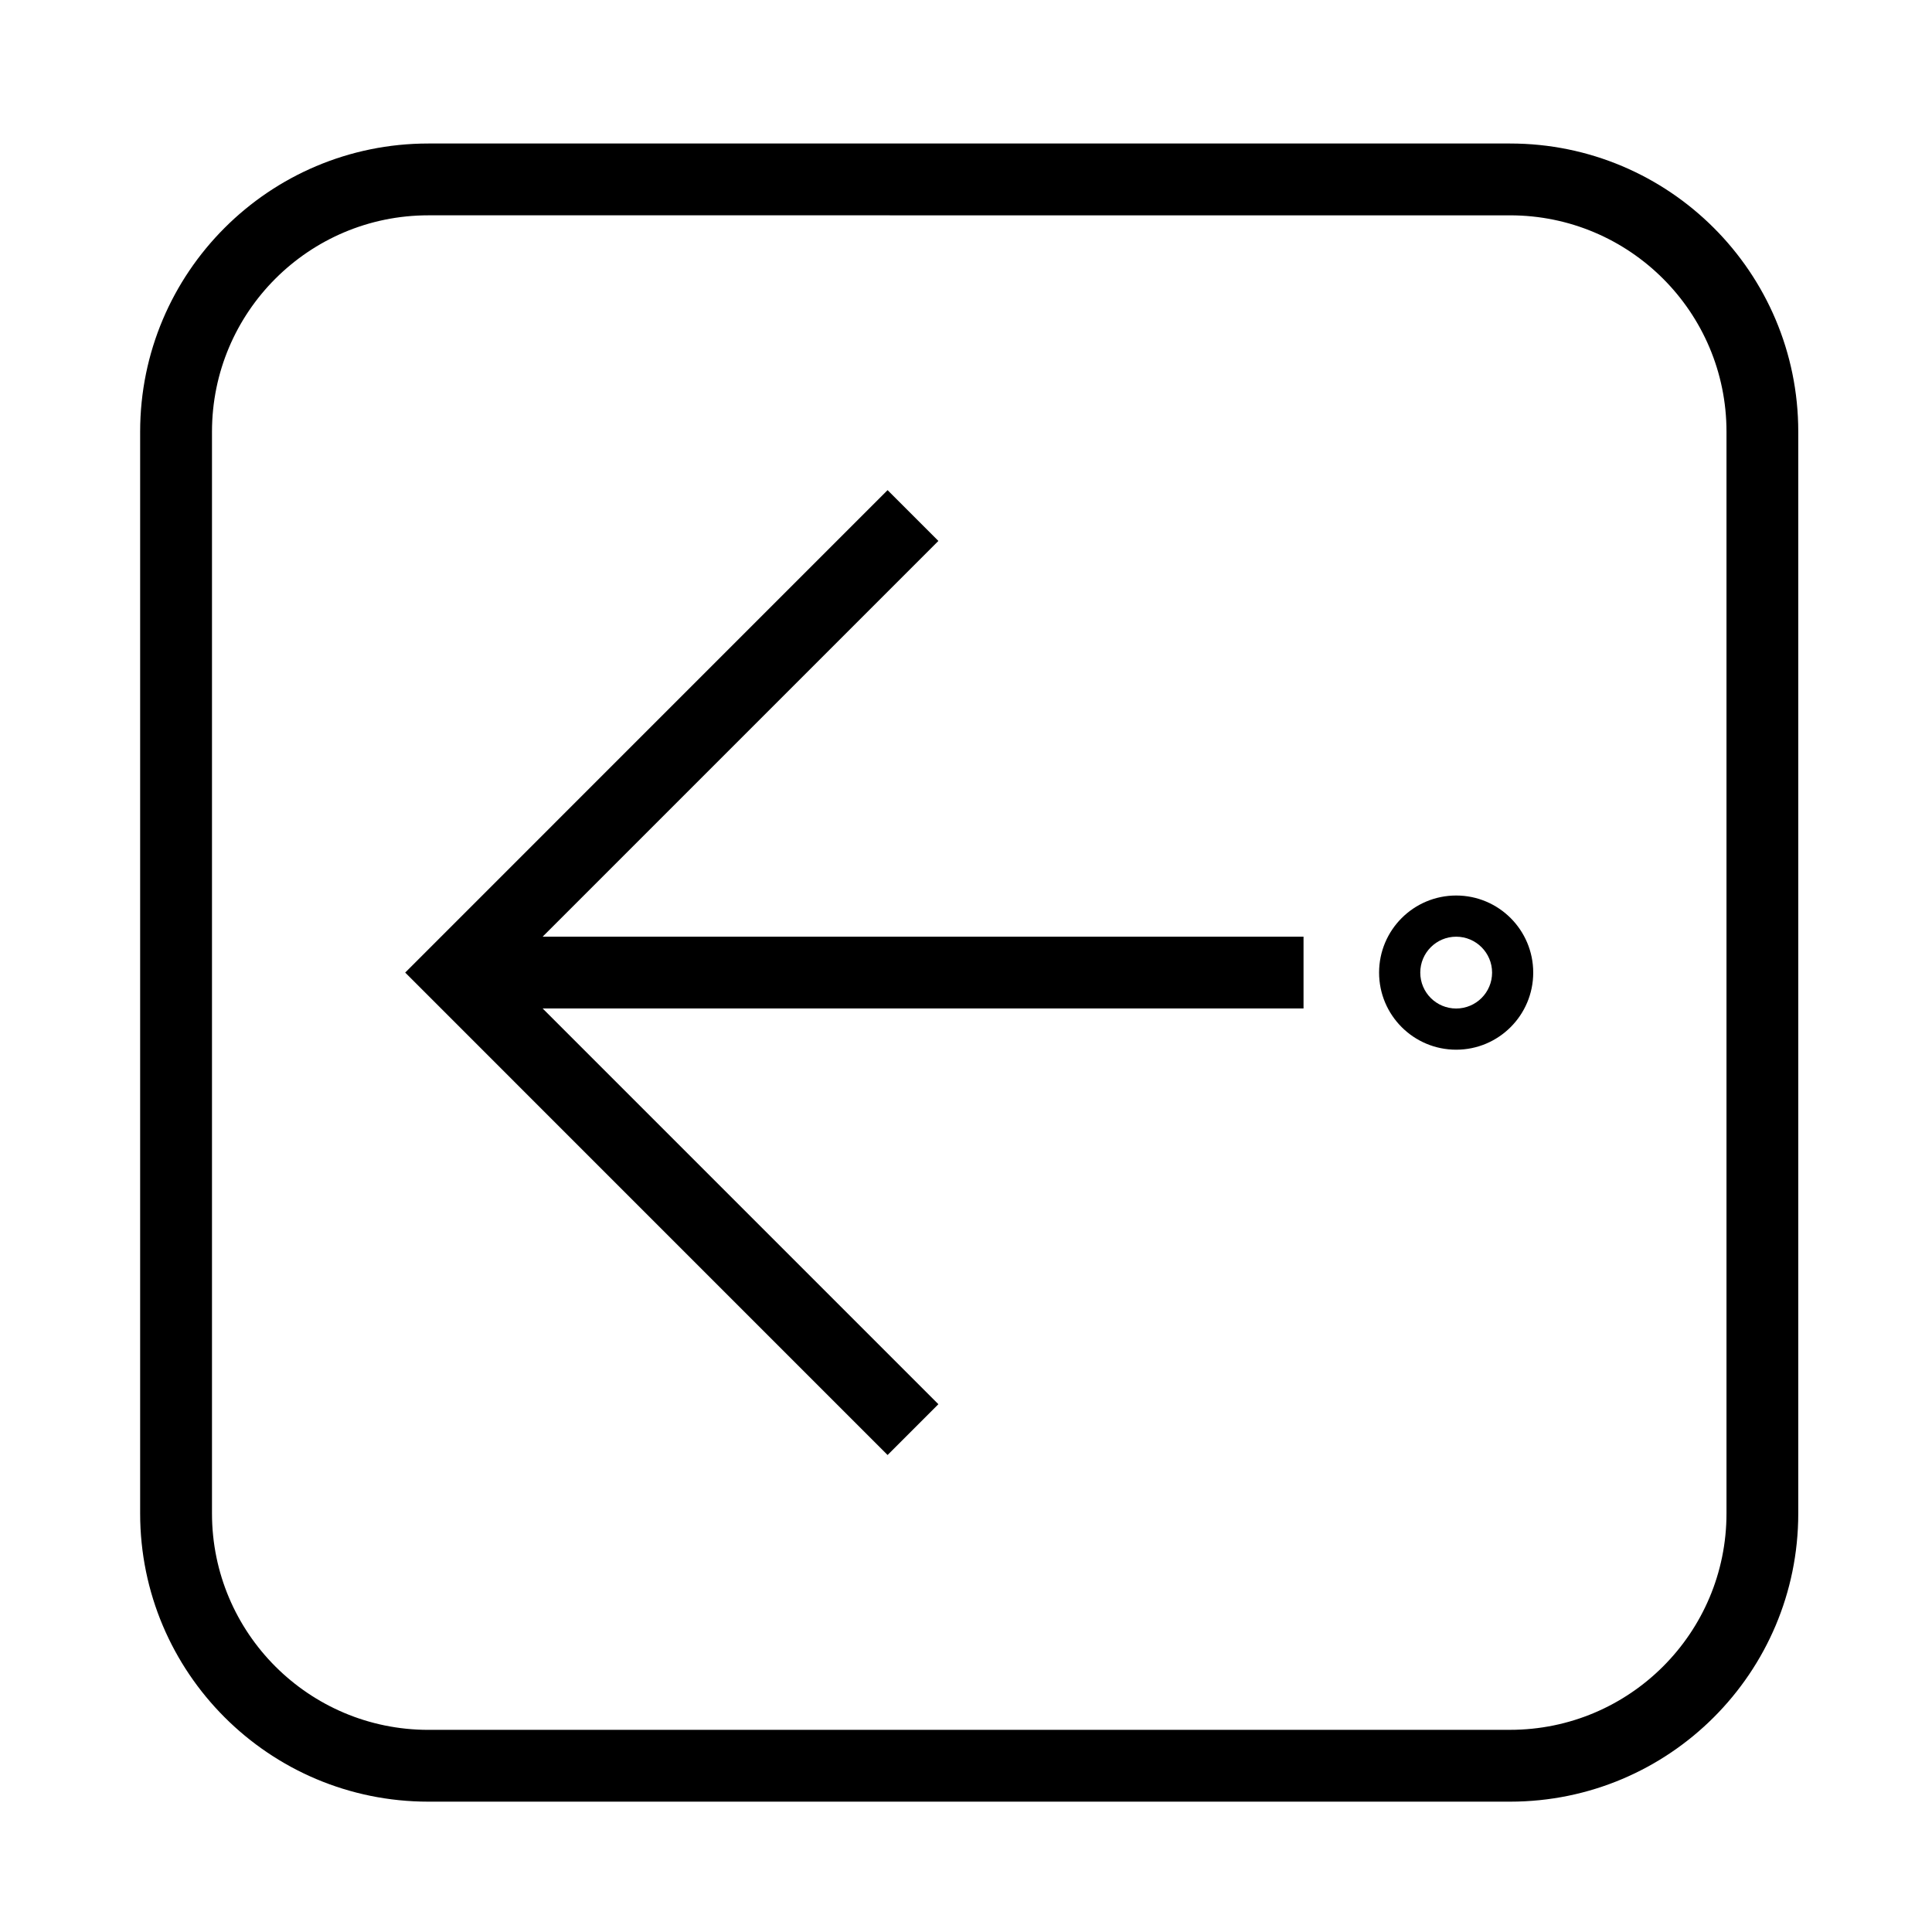
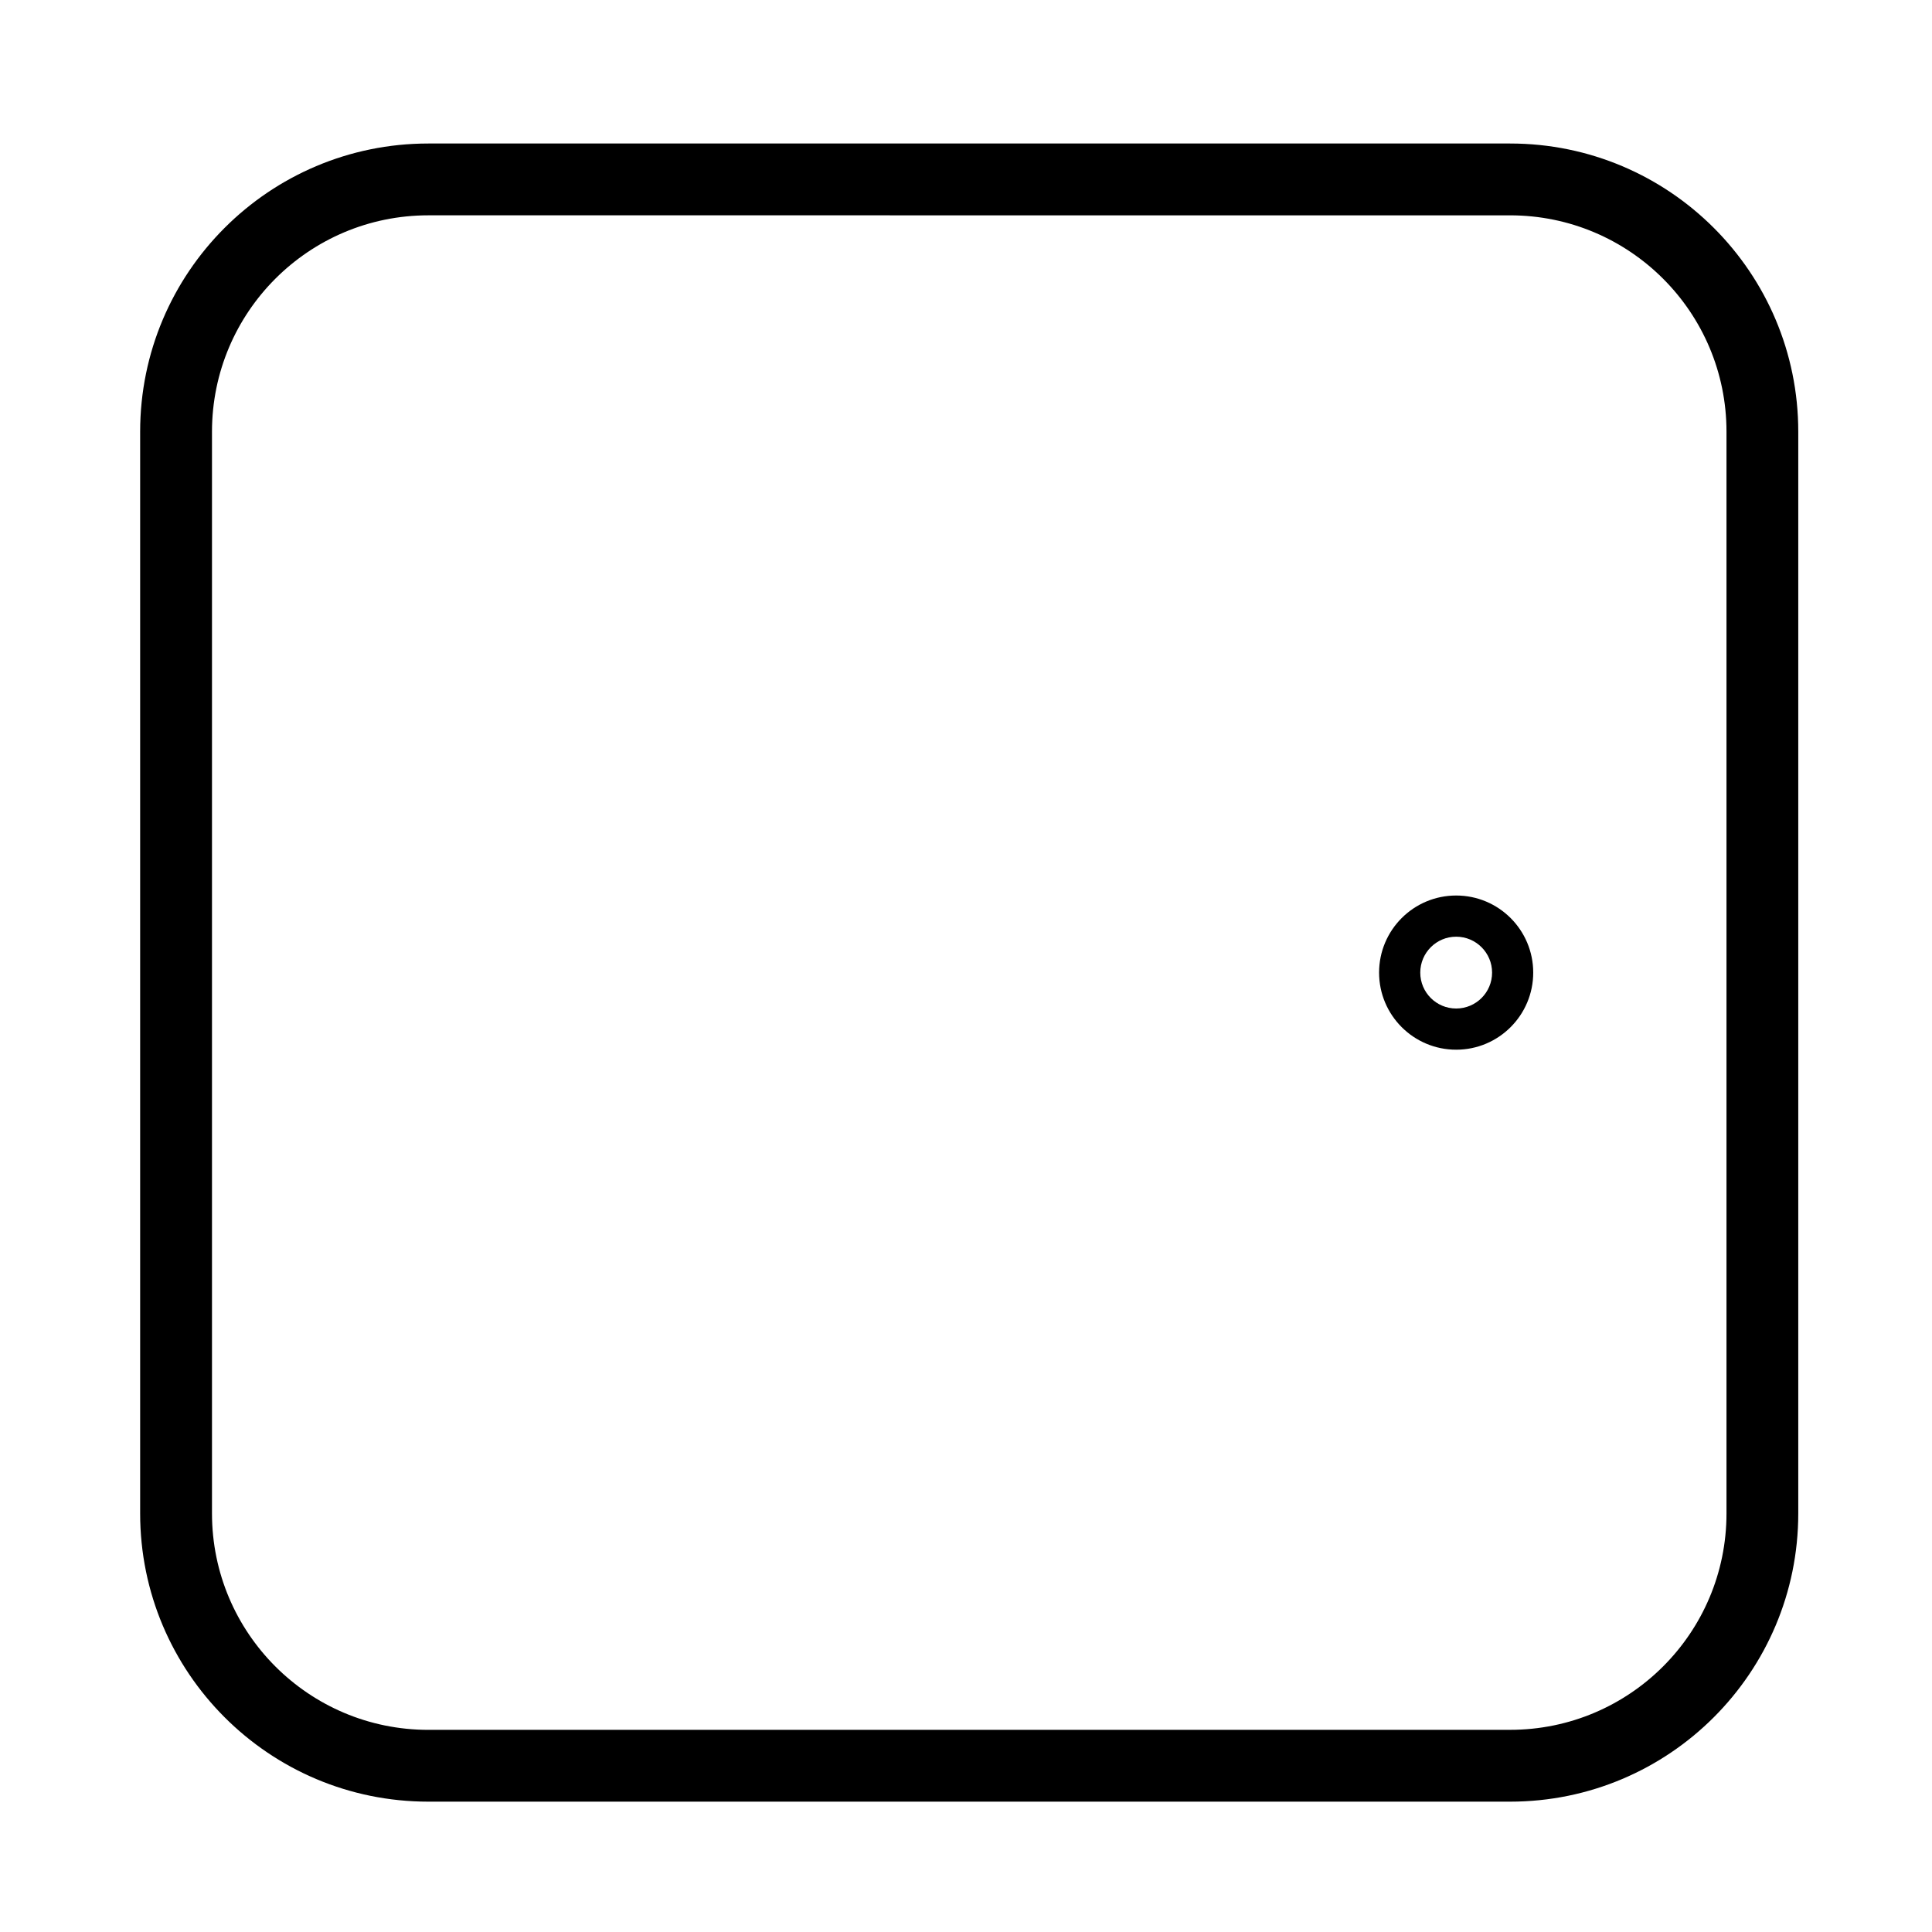
<svg xmlns="http://www.w3.org/2000/svg" fill="#000000" width="800px" height="800px" version="1.1" viewBox="144 144 512 512">
  <g>
-     <path d="m489.45 411.26v-19.027h-201.65l104.88-104.88-13.461-13.461-127.84 127.85 127.84 127.85 13.461-13.461-104.88-104.88h201.65" />
    <path d="m550.32 401.75c0 11.273-9.141 20.43-20.418 20.43-11.281 0-20.43-9.148-20.43-20.43s9.148-20.43 20.43-20.43c11.277 0 20.418 9.148 20.418 20.43zm-10.902 0c0-5.246-4.262-9.516-9.516-9.516-5.266 0-9.516 4.273-9.516 9.516 0 5.266 4.254 9.516 9.516 9.516 5.254-0.004 9.516-4.25 9.516-9.516z" />
    <path d="m181.14 545.07v-286.66c0-42.184 34.203-76.379 76.379-76.379h286.66c42.184 0 76.379 34.195 76.379 76.379v286.66c0 42.184-34.195 76.387-76.379 76.387h-286.66c-42.172 0.008-76.379-34.199-76.379-76.383zm76.379 57.352h286.66c31.676 0 57.359-25.676 57.359-57.348v-286.66c0-31.676-25.684-57.348-57.359-57.348l-286.66-0.004c-31.664 0-57.34 25.676-57.34 57.348v286.66c0 31.684 25.676 57.359 57.34 57.359z" />
  </g>
</svg>